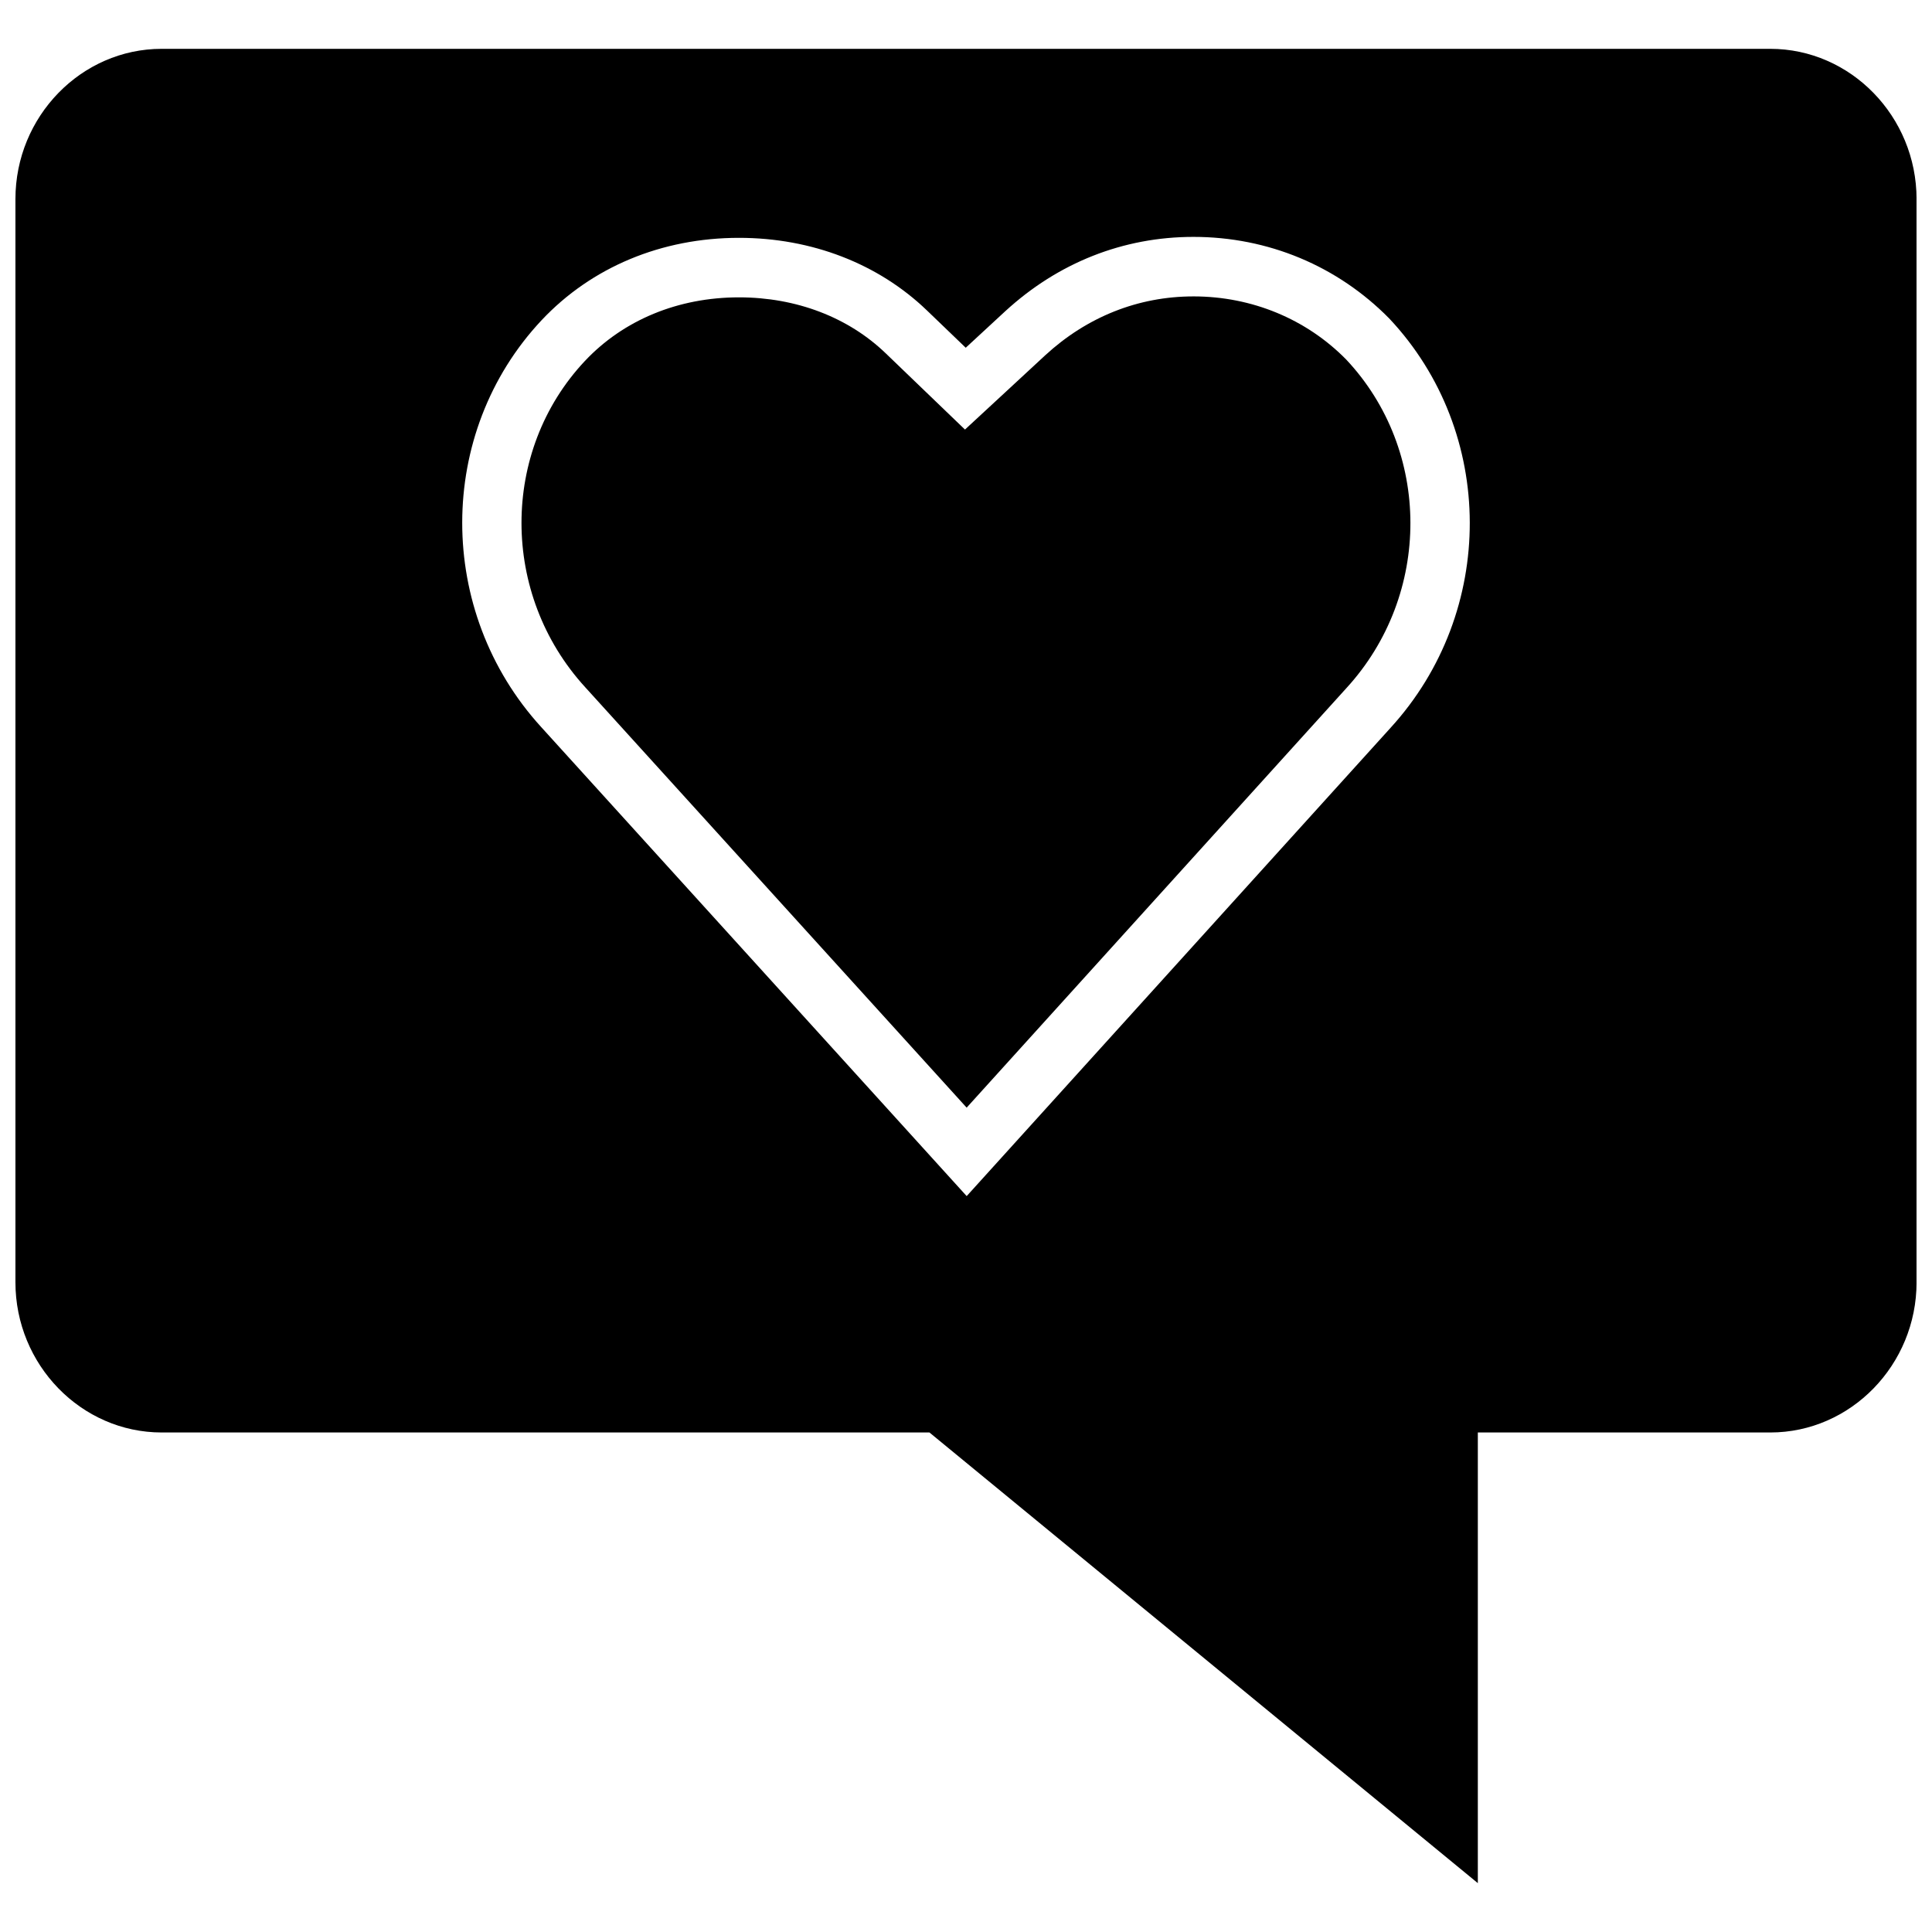
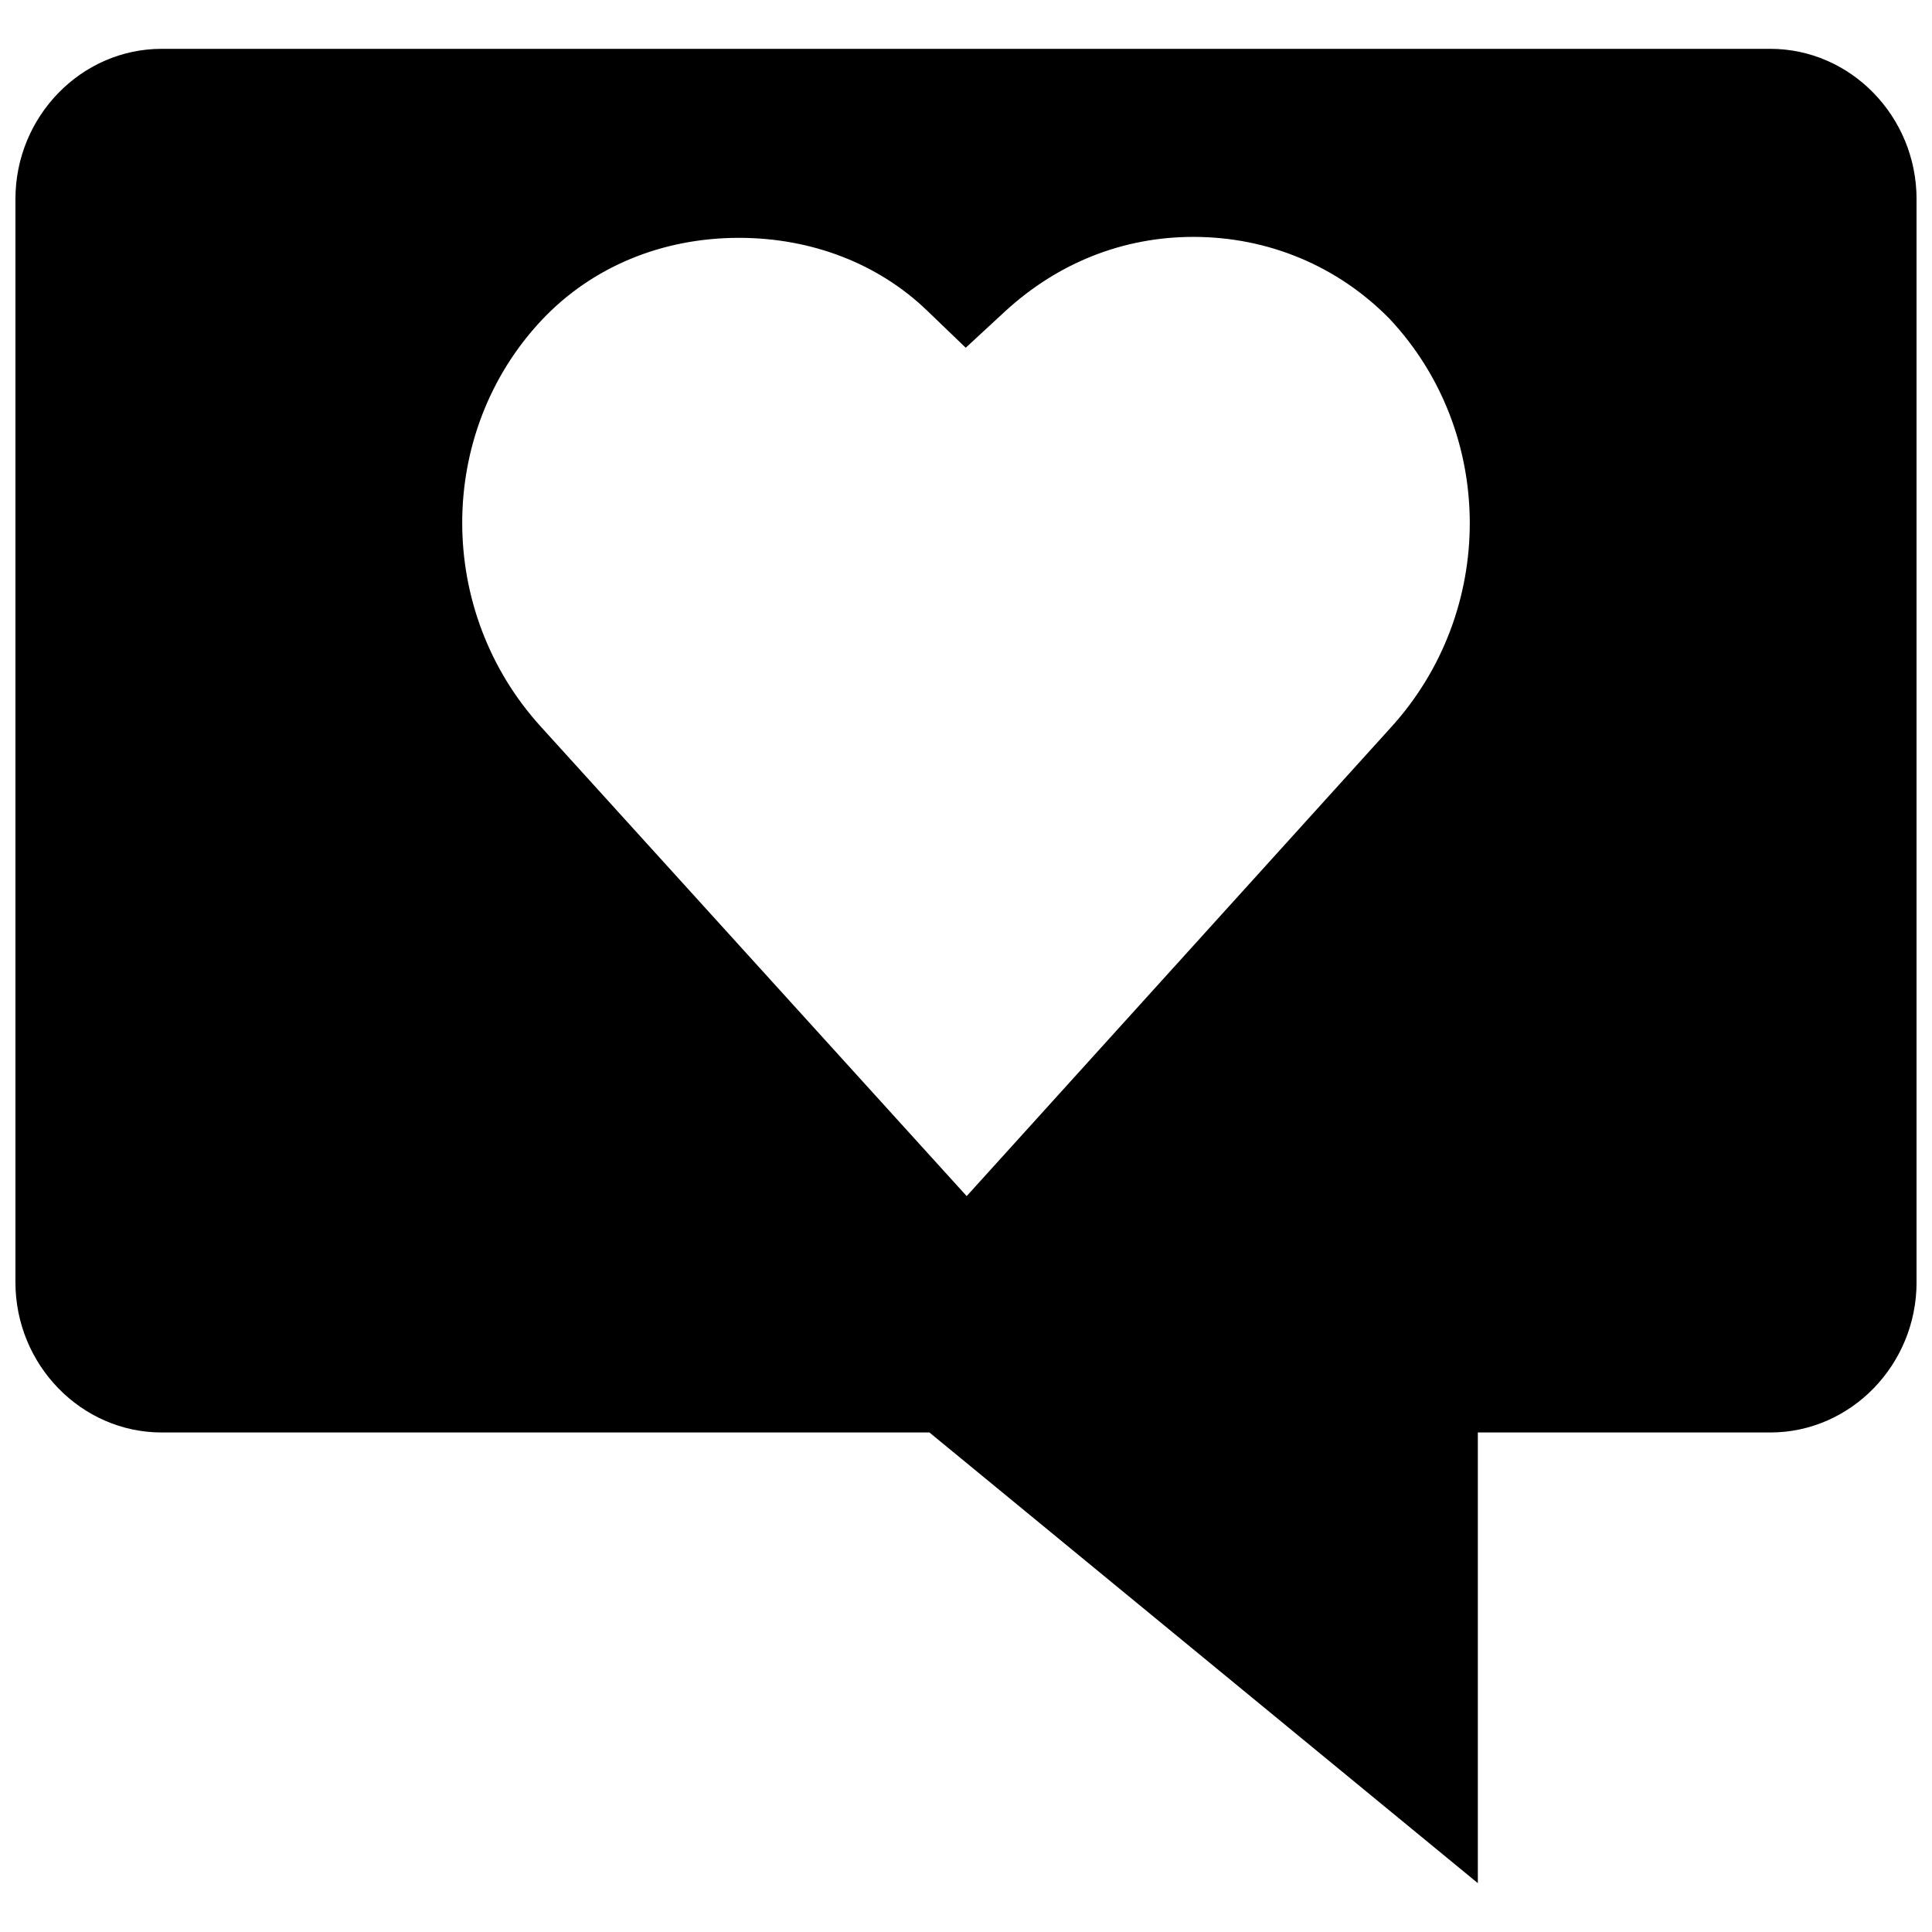
<svg xmlns="http://www.w3.org/2000/svg" width="800px" height="800px" version="1.1" viewBox="144 144 512 512">
  <defs>
    <clipPath id="a">
      <path d="m148.09 156h503.81v488h-503.81z" />
    </clipPath>
  </defs>
-   <path d="m460.28 222.55c-14.609 0-28.199 5.398-39.297 15.617l-10.359 9.59-10.895 10.078-10.707-10.297-10.246-9.859c-9.949-9.605-23.773-14.879-38.934-14.879-16.105 0-30.605 5.984-40.84 16.863-22.418 23.867-22.402 61.844 0.062 86.434l101.11 111.44 100.7-111.25c22.594-24.719 22.516-62.93-0.125-87.016-10.508-10.691-24.961-16.723-40.469-16.723z" />
  <g clip-path="url(#a)">
    <path d="m613.14 156.94h-426.29c-21.316 0-38.762 17.918-38.762 39.816v287.05c0 21.898 17.445 39.816 38.762 39.816h203.46l145.33 119.43v-119.43h77.508c21.316 0 38.762-17.918 38.762-39.816v-287.05c-0.016-21.898-17.461-39.816-38.777-39.816zm-100.61 179.92-112.35 124.12-112.74-124.28c-27.961-30.621-27.93-77.996 0.094-107.85 13.242-14.074 31.82-21.82 52.301-21.82 19.254 0 36.953 6.848 49.844 19.27l10.25 9.855 10.391-9.605c14.059-12.941 31.348-19.773 49.957-19.773 19.773 0 38.211 7.699 51.941 21.68 28.293 30.137 28.371 77.684 0.312 108.4z" />
  </g>
</svg>